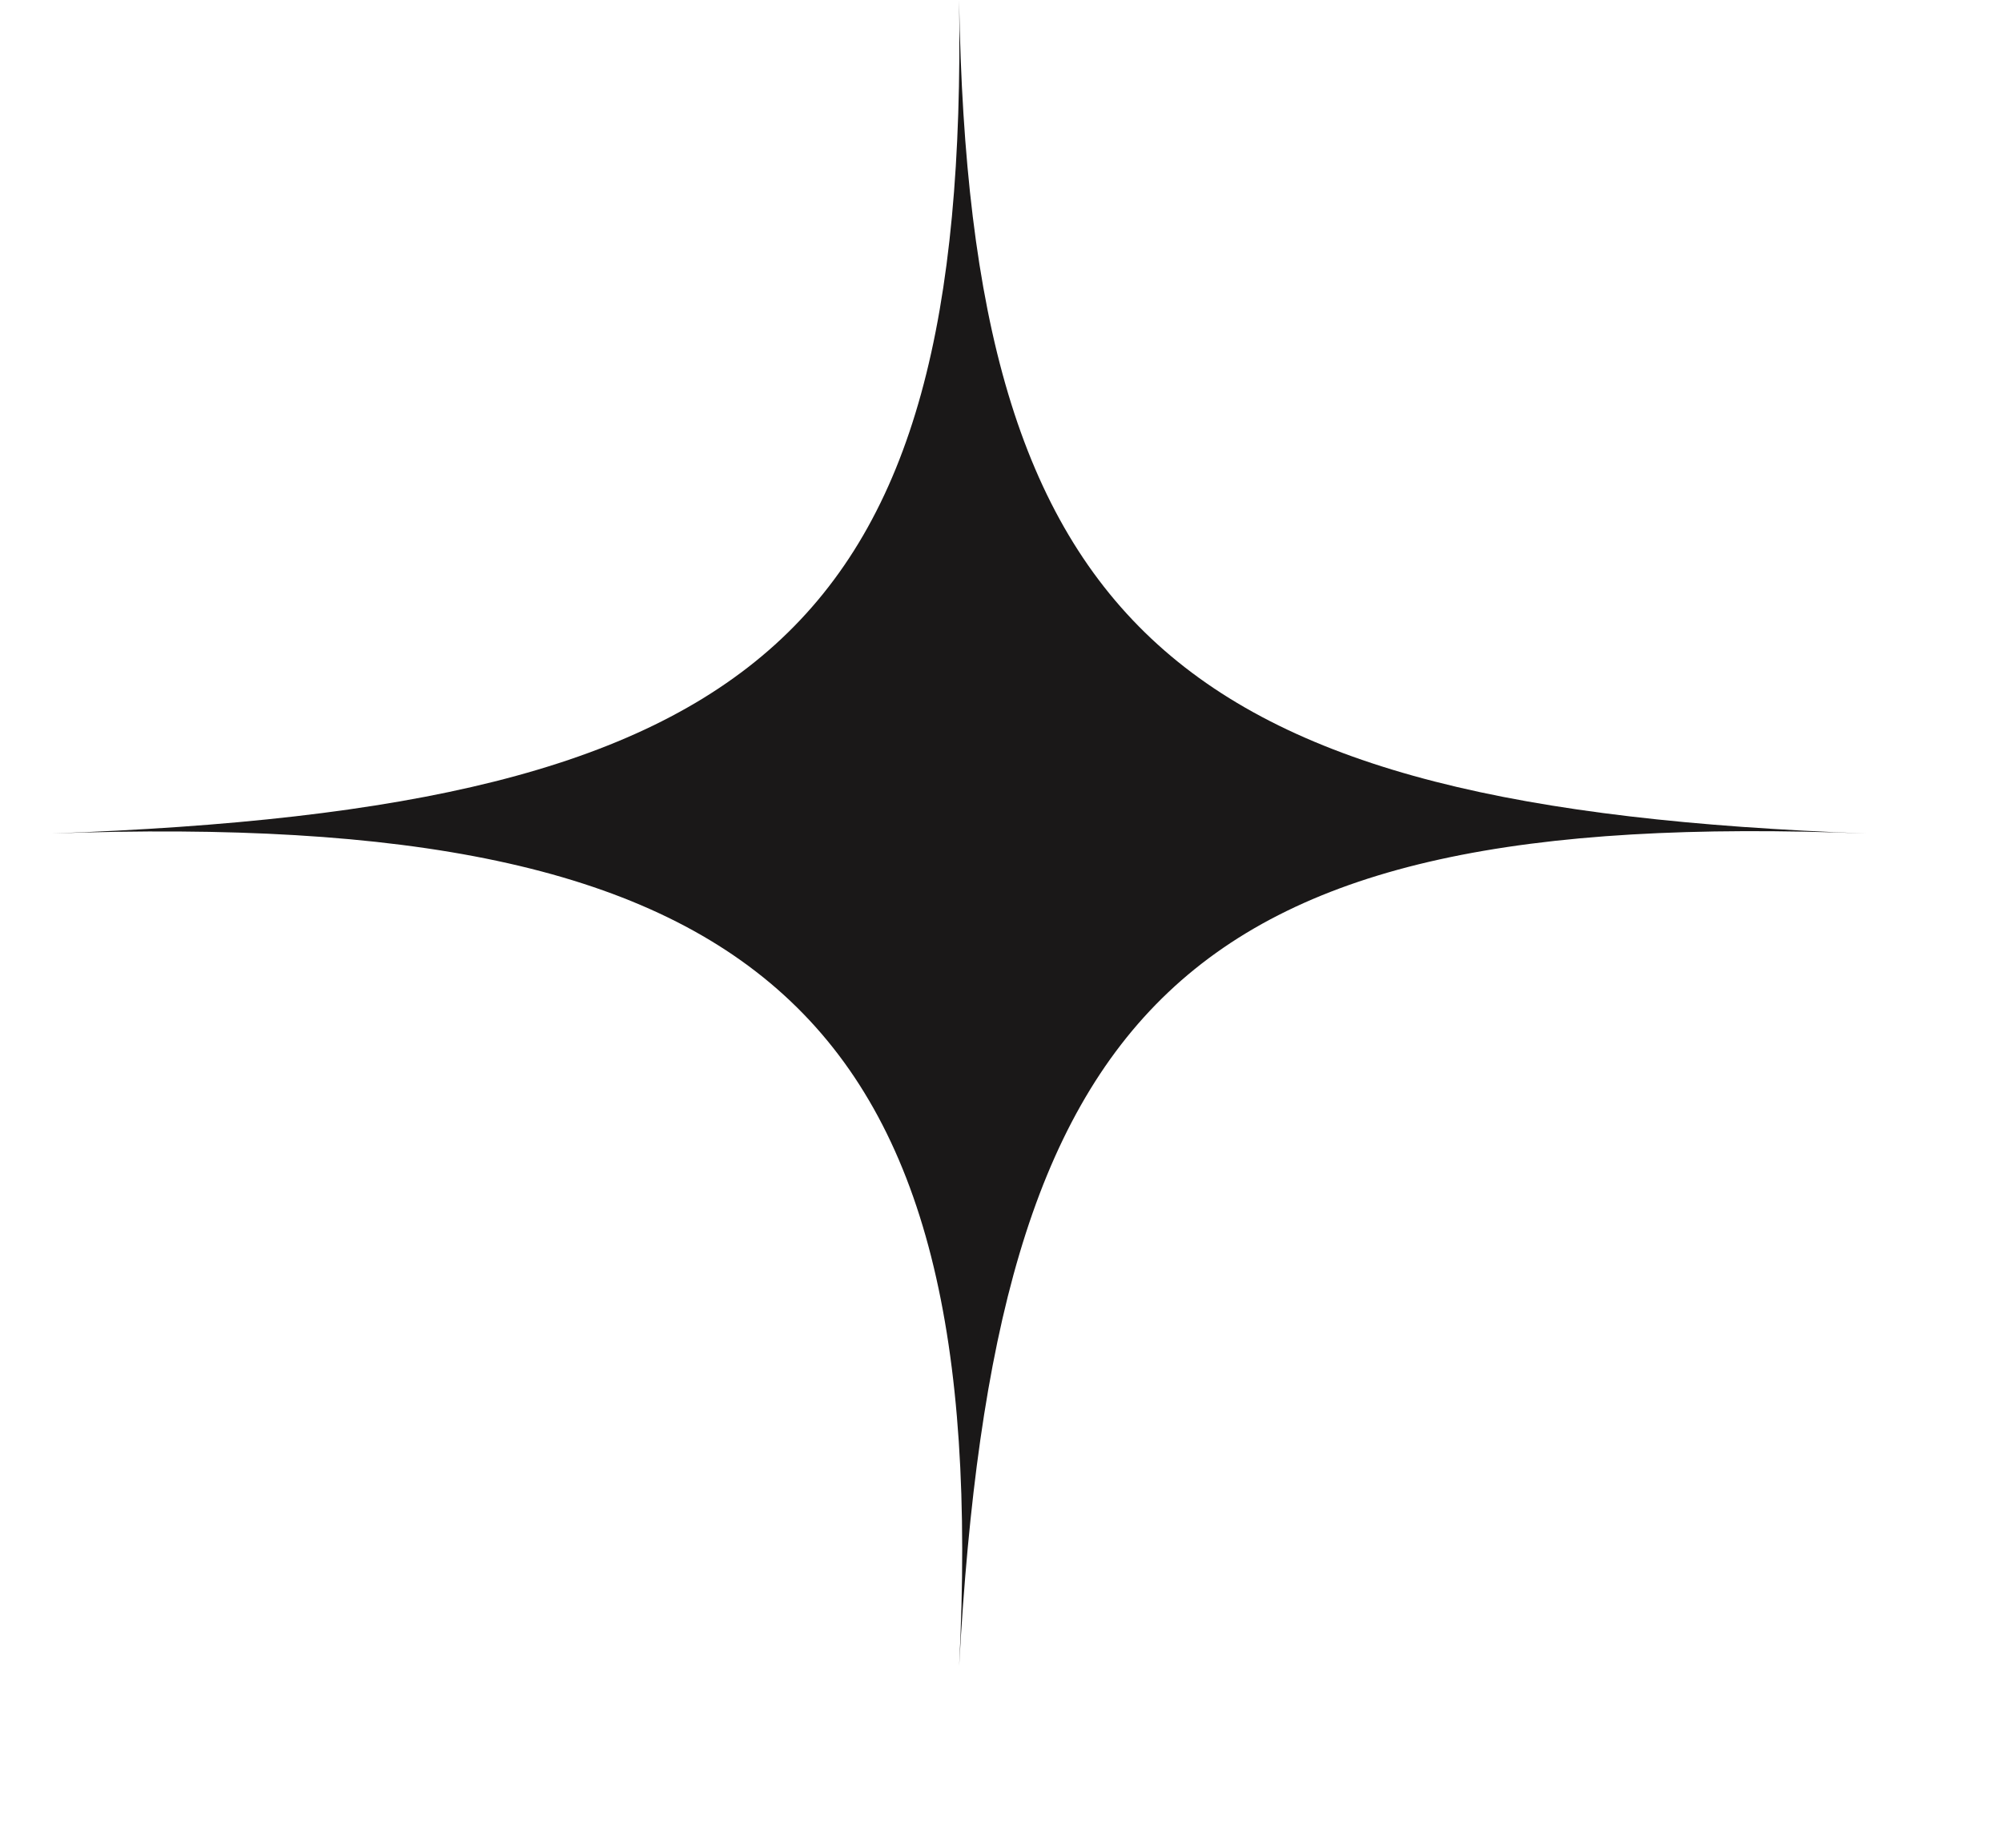
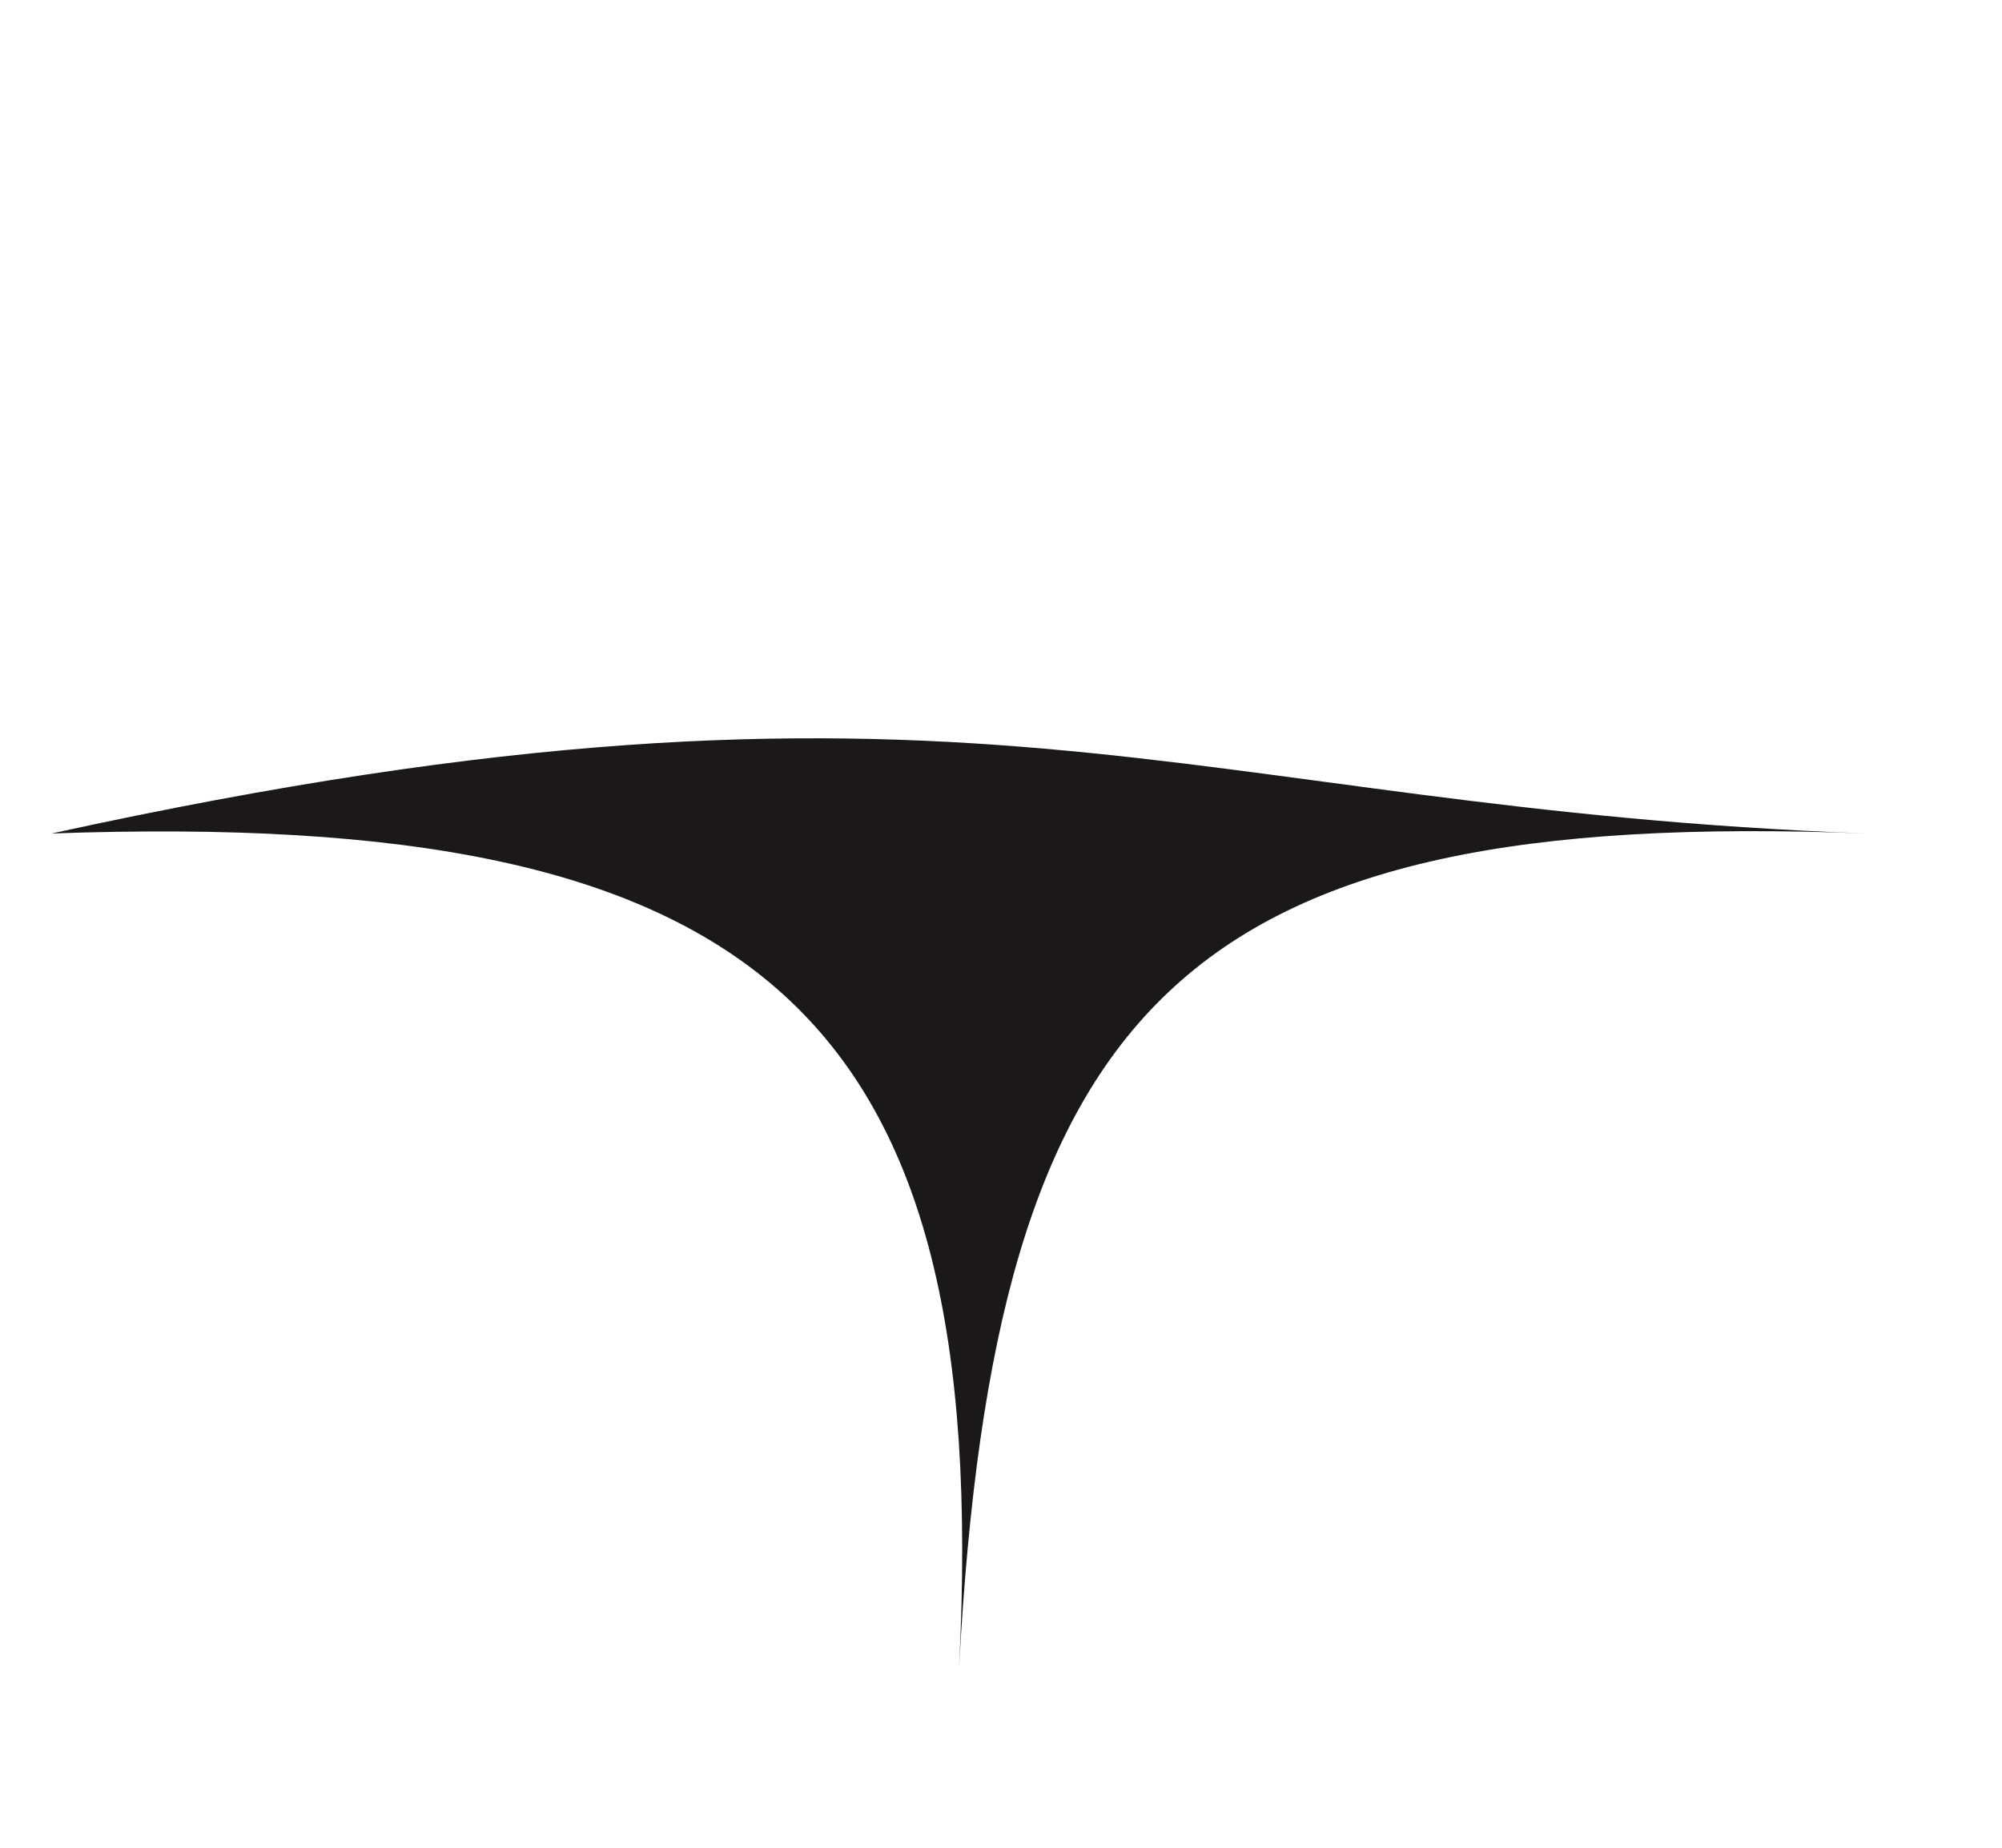
<svg xmlns="http://www.w3.org/2000/svg" fill="none" height="100%" overflow="visible" preserveAspectRatio="none" style="display: block;" viewBox="0 0 13 12" width="100%">
  <g id="Frame 23">
-     <path d="M0.335 5.413C4.947 5.249 6.288 4.108 6.228 0.003C6.296 4.108 7.635 5.249 12.121 5.413C7.652 5.239 6.464 6.531 6.228 10.823C6.445 6.57 4.94 5.249 0.335 5.413Z" fill="#1A1818" id="Rectangle 179" />
+     <path d="M0.335 5.413C6.296 4.108 7.635 5.249 12.121 5.413C7.652 5.239 6.464 6.531 6.228 10.823C6.445 6.57 4.94 5.249 0.335 5.413Z" fill="#1A1818" id="Rectangle 179" />
  </g>
</svg>